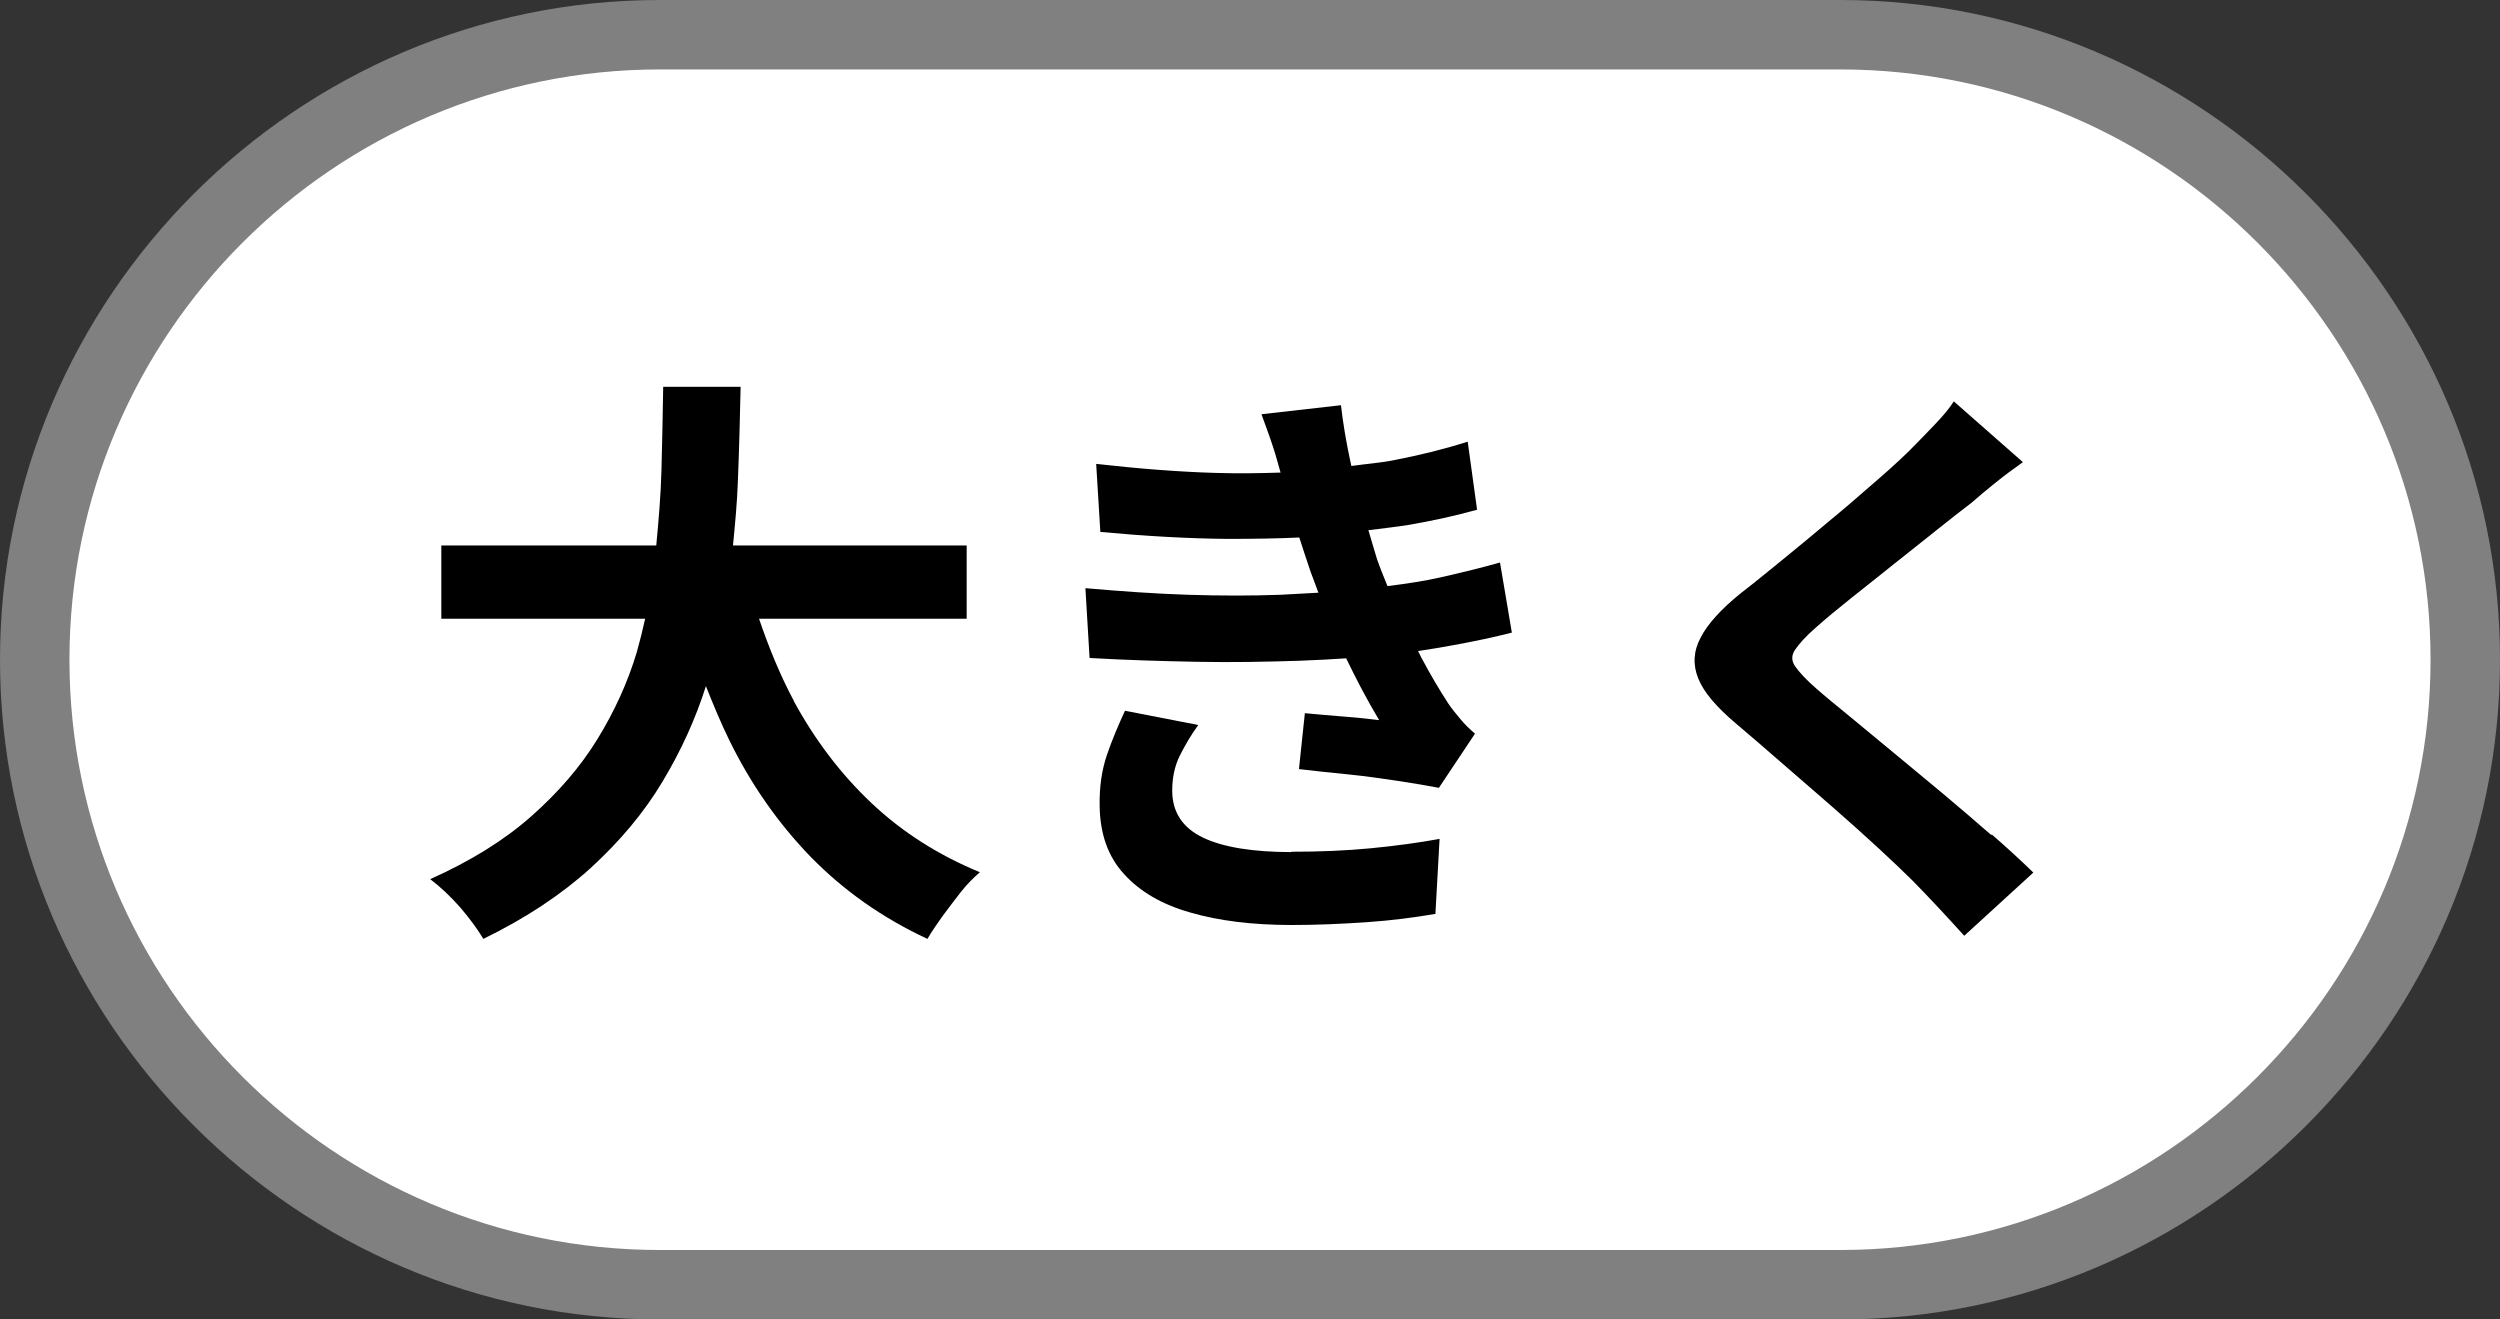
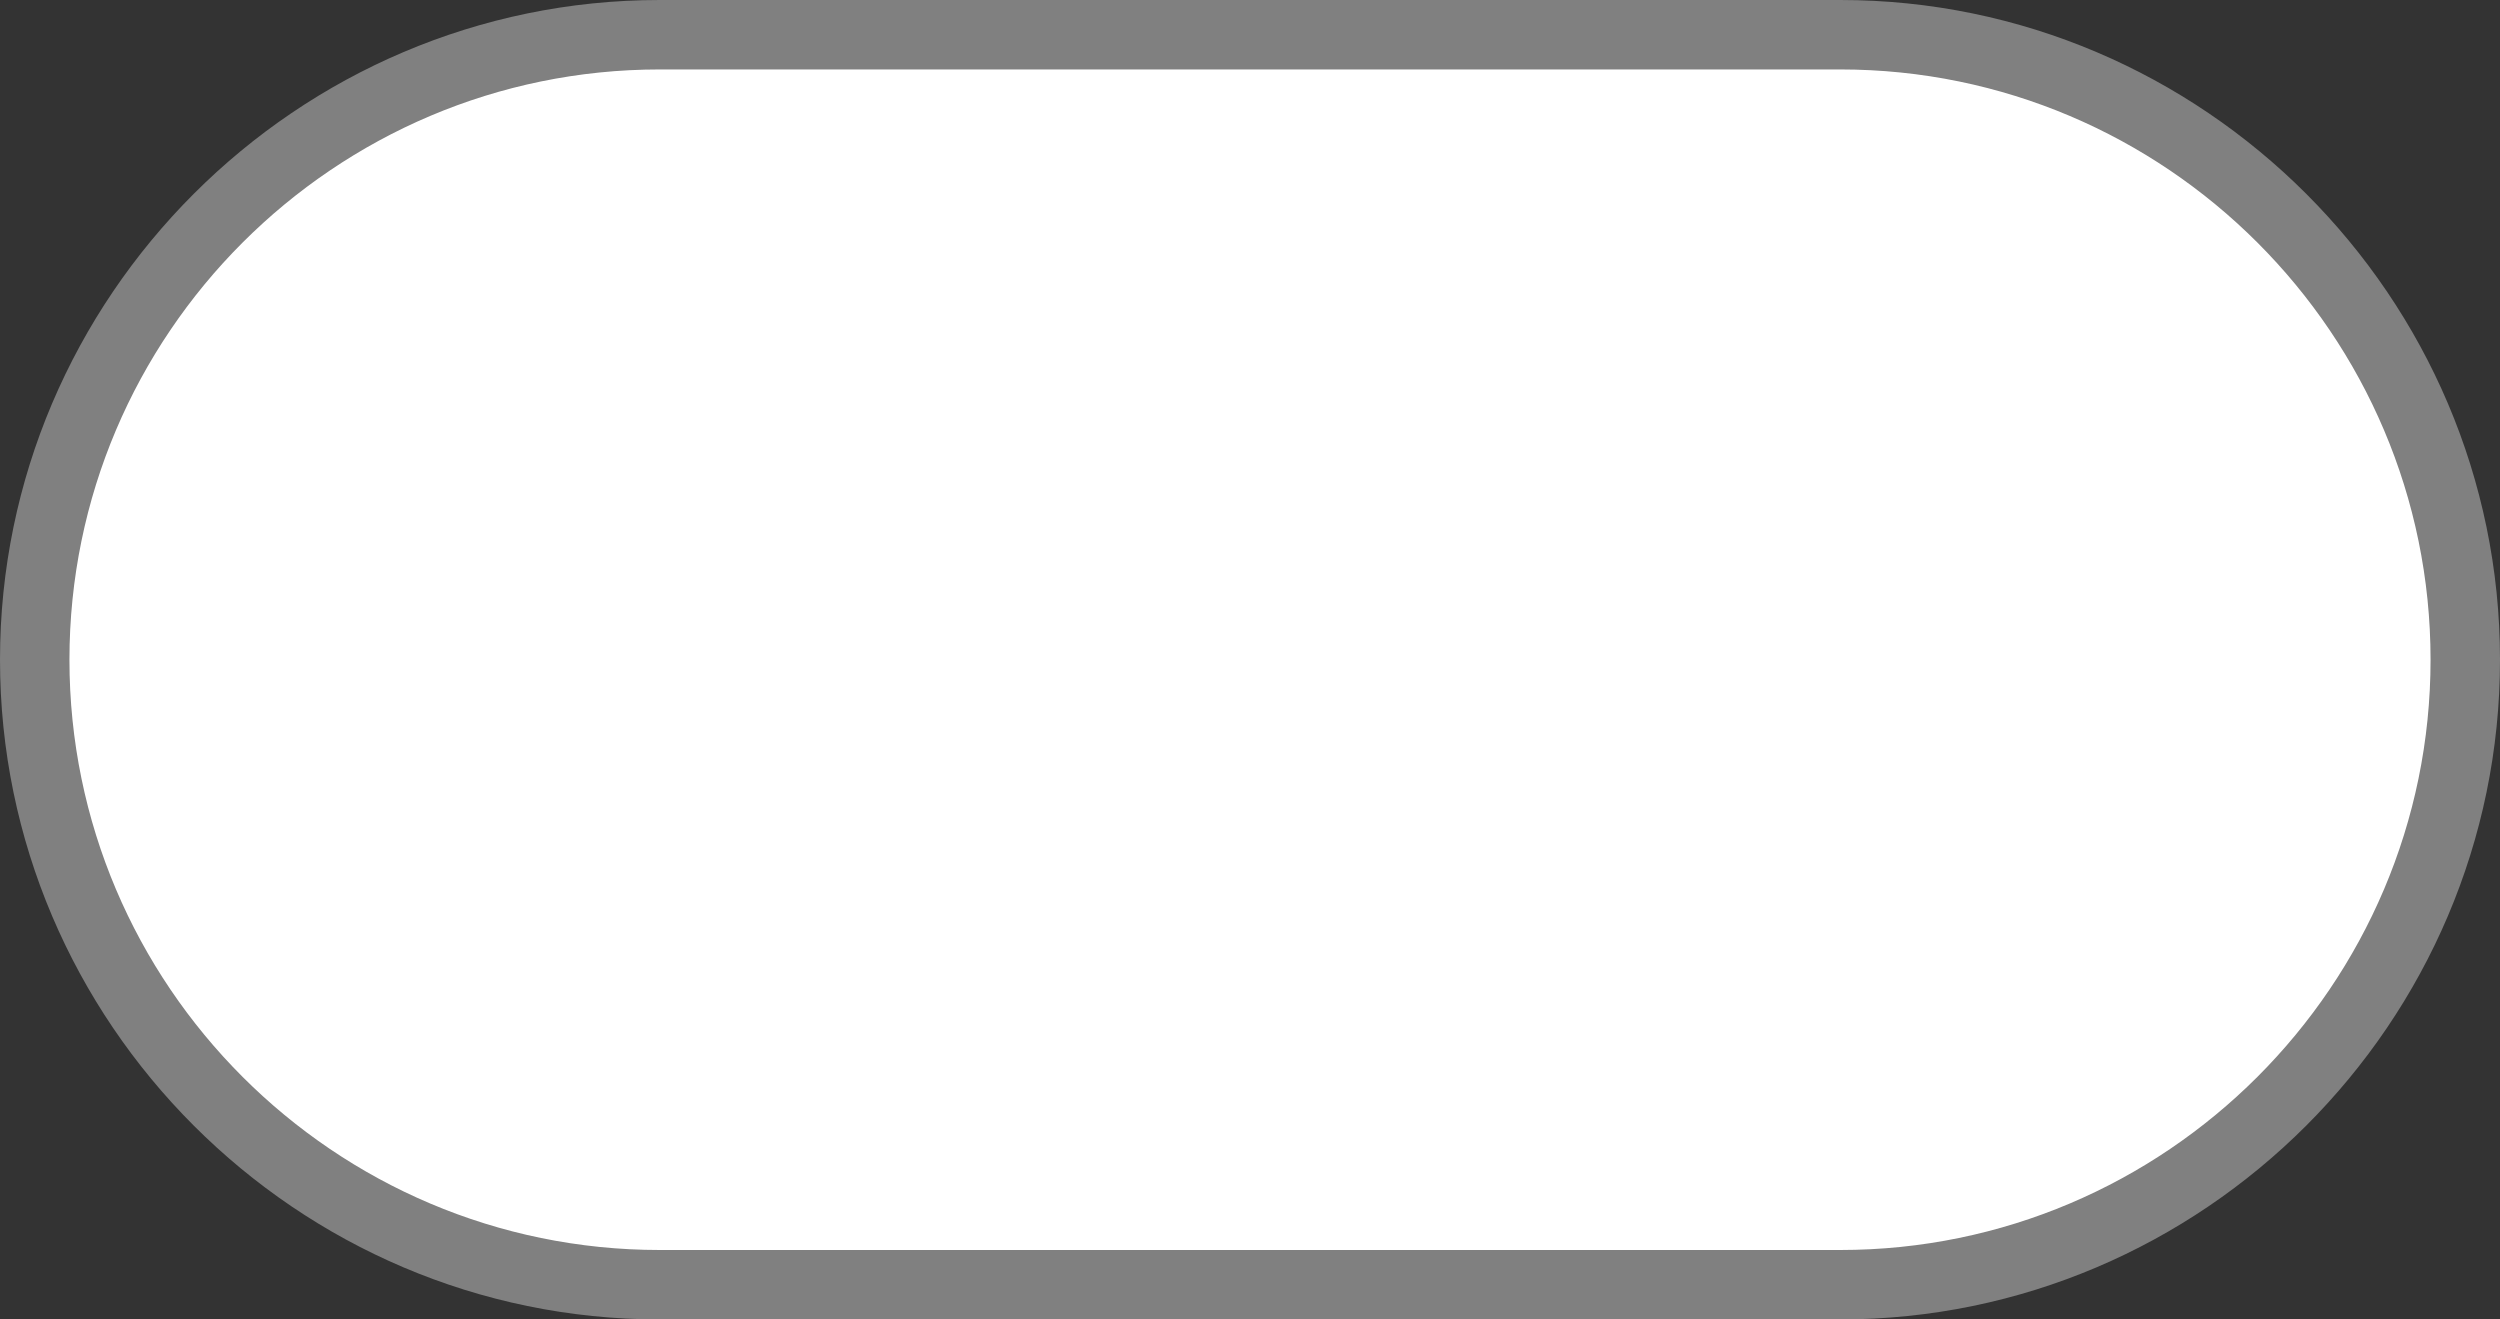
<svg xmlns="http://www.w3.org/2000/svg" id="_レイヤー_2" data-name="レイヤー 2" viewBox="0 0 72 38">
  <rect x="0" y="0" width="72" height="38" fill="#333333" stroke="none" />
  <defs>
    <style>
      .cls-1, .cls-2, .cls-3 {
        stroke-width: 0px;
      }

      .cls-2 {
        fill: gray;
      }

      .cls-3 {
        fill: #fff;
      }
    </style>
  </defs>
  <g id="SP_TOP">
    <g>
      <path class="cls-3" d="m19,37C9.07,37,1,28.93,1,19S9.07,1,19,1h34c9.93,0,18,8.07,18,18s-8.07,18-18,18H19Z" />
      <path class="cls-2" d="m53,2c9.37,0,17,7.63,17,17s-7.63,17-17,17H19c-9.37,0-17-7.63-17-17S9.63,2,19,2h34m0-2H19C8.55,0,0,8.55,0,19s8.55,19,19,19h34c10.45,0,19-8.55,19-19S63.45,0,53,0h0Z" />
    </g>
-     <path class="cls-1" d="m22.86,20.18c-.4-.75-.72-1.54-1-2.36h5.98v-2.11h-6.73c.06-.62.12-1.24.14-1.84.04-.96.06-1.87.08-2.73h-2.23c-.01.76-.03,1.56-.05,2.41-.02.71-.08,1.43-.15,2.16h-6.19v2.11h5.87c-.07.32-.15.64-.24.96-.26.87-.64,1.7-1.13,2.5-.49.8-1.13,1.54-1.91,2.23-.78.69-1.75,1.29-2.91,1.81.29.22.58.49.87.82.28.33.5.63.66.9,1.21-.59,2.24-1.27,3.09-2.04.84-.77,1.54-1.6,2.07-2.49.53-.88.95-1.8,1.25-2.75.21.53.43,1.06.67,1.55.63,1.29,1.42,2.41,2.35,3.37.94.96,2.05,1.75,3.36,2.36.11-.19.26-.41.43-.65.18-.24.36-.48.54-.71s.37-.41.54-.56c-1.19-.49-2.23-1.15-3.12-1.99-.89-.84-1.63-1.82-2.24-2.94Z" />
-     <path class="cls-1" d="m37.2,24.54c-1.12,0-1.98-.14-2.56-.42-.58-.28-.88-.73-.88-1.35,0-.37.07-.71.22-1.01.15-.3.32-.59.53-.88l-2.11-.41c-.19.41-.37.83-.52,1.27-.15.44-.22.93-.21,1.47.01.8.24,1.46.7,1.96.45.5,1.09.88,1.91,1.11.82.24,1.8.36,2.93.36.69,0,1.4-.03,2.14-.08s1.4-.14,1.99-.24l.12-2.16c-.6.11-1.26.2-1.98.27-.72.07-1.48.1-2.29.1Z" />
-     <path class="cls-1" d="m43.54,18.21l-.34-2.01c-.49.14-1.06.28-1.72.43-.44.1-.96.18-1.52.25-.11-.27-.22-.54-.3-.77-.08-.27-.17-.56-.25-.84.38-.05.77-.09,1.14-.15.71-.12,1.38-.27,1.99-.44l-.27-1.96c-.69.22-1.39.39-2.11.53-.39.08-.82.11-1.24.17-.01-.06-.03-.12-.04-.18-.11-.52-.2-1.04-.26-1.57l-2.29.26c.12.33.24.65.34.96.08.24.14.48.21.72-.6.02-1.21.03-1.87.01-1.05-.03-2.2-.12-3.44-.26l.12,1.96c1.3.12,2.52.19,3.66.2.76,0,1.43-.01,2.07-.04.09.28.2.62.33,1,.07.19.15.39.22.59-.35.02-.72.04-1.1.06-.83.03-1.71.03-2.65,0-.94-.03-1.93-.1-2.96-.19l.12,2.01c1.03.06,2.06.09,3.09.11s2.01,0,2.95-.03c.48-.02.93-.04,1.35-.07.28.58.59,1.18.95,1.78-.25-.03-.58-.07-.99-.1-.41-.03-.8-.07-1.15-.1l-.17,1.61c.42.05.88.1,1.39.15s.99.12,1.46.19c.47.07.86.14,1.18.2l1.04-1.56c-.16-.14-.3-.27-.42-.42-.12-.14-.24-.29-.35-.45-.26-.4-.52-.84-.78-1.33-.03-.06-.06-.12-.09-.18.35-.05.69-.11,1.02-.17.61-.11,1.17-.23,1.68-.36Z" />
-     <path class="cls-1" d="m57.35,24.05c-.45-.39-.91-.79-1.39-1.19-.48-.4-.95-.79-1.41-1.17-.46-.38-.88-.73-1.27-1.05-.39-.32-.71-.58-.96-.8-.31-.27-.51-.49-.62-.65-.11-.16-.11-.32,0-.48s.3-.38.6-.64c.28-.25.62-.53,1.02-.85.4-.32.81-.64,1.23-.98.42-.33.83-.66,1.22-.97.39-.31.73-.58,1.01-.79.19-.17.42-.36.68-.57.26-.21.53-.41.8-.6l-1.99-1.75c-.12.19-.31.42-.56.68-.25.26-.5.52-.75.77-.28.27-.63.59-1.04.94-.41.36-.84.73-1.29,1.1-.45.38-.9.75-1.33,1.1s-.82.67-1.16.93c-.57.46-.96.89-1.16,1.28-.21.39-.23.79-.07,1.18.16.4.53.83,1.1,1.31.39.33.82.7,1.29,1.11.48.41.95.83,1.44,1.25.48.42.93.82,1.34,1.2.41.38.75.7,1.01.96.51.52,1,1.05,1.48,1.58l1.99-1.82c-.35-.34-.75-.71-1.2-1.1Z" />
  </g>
</svg>